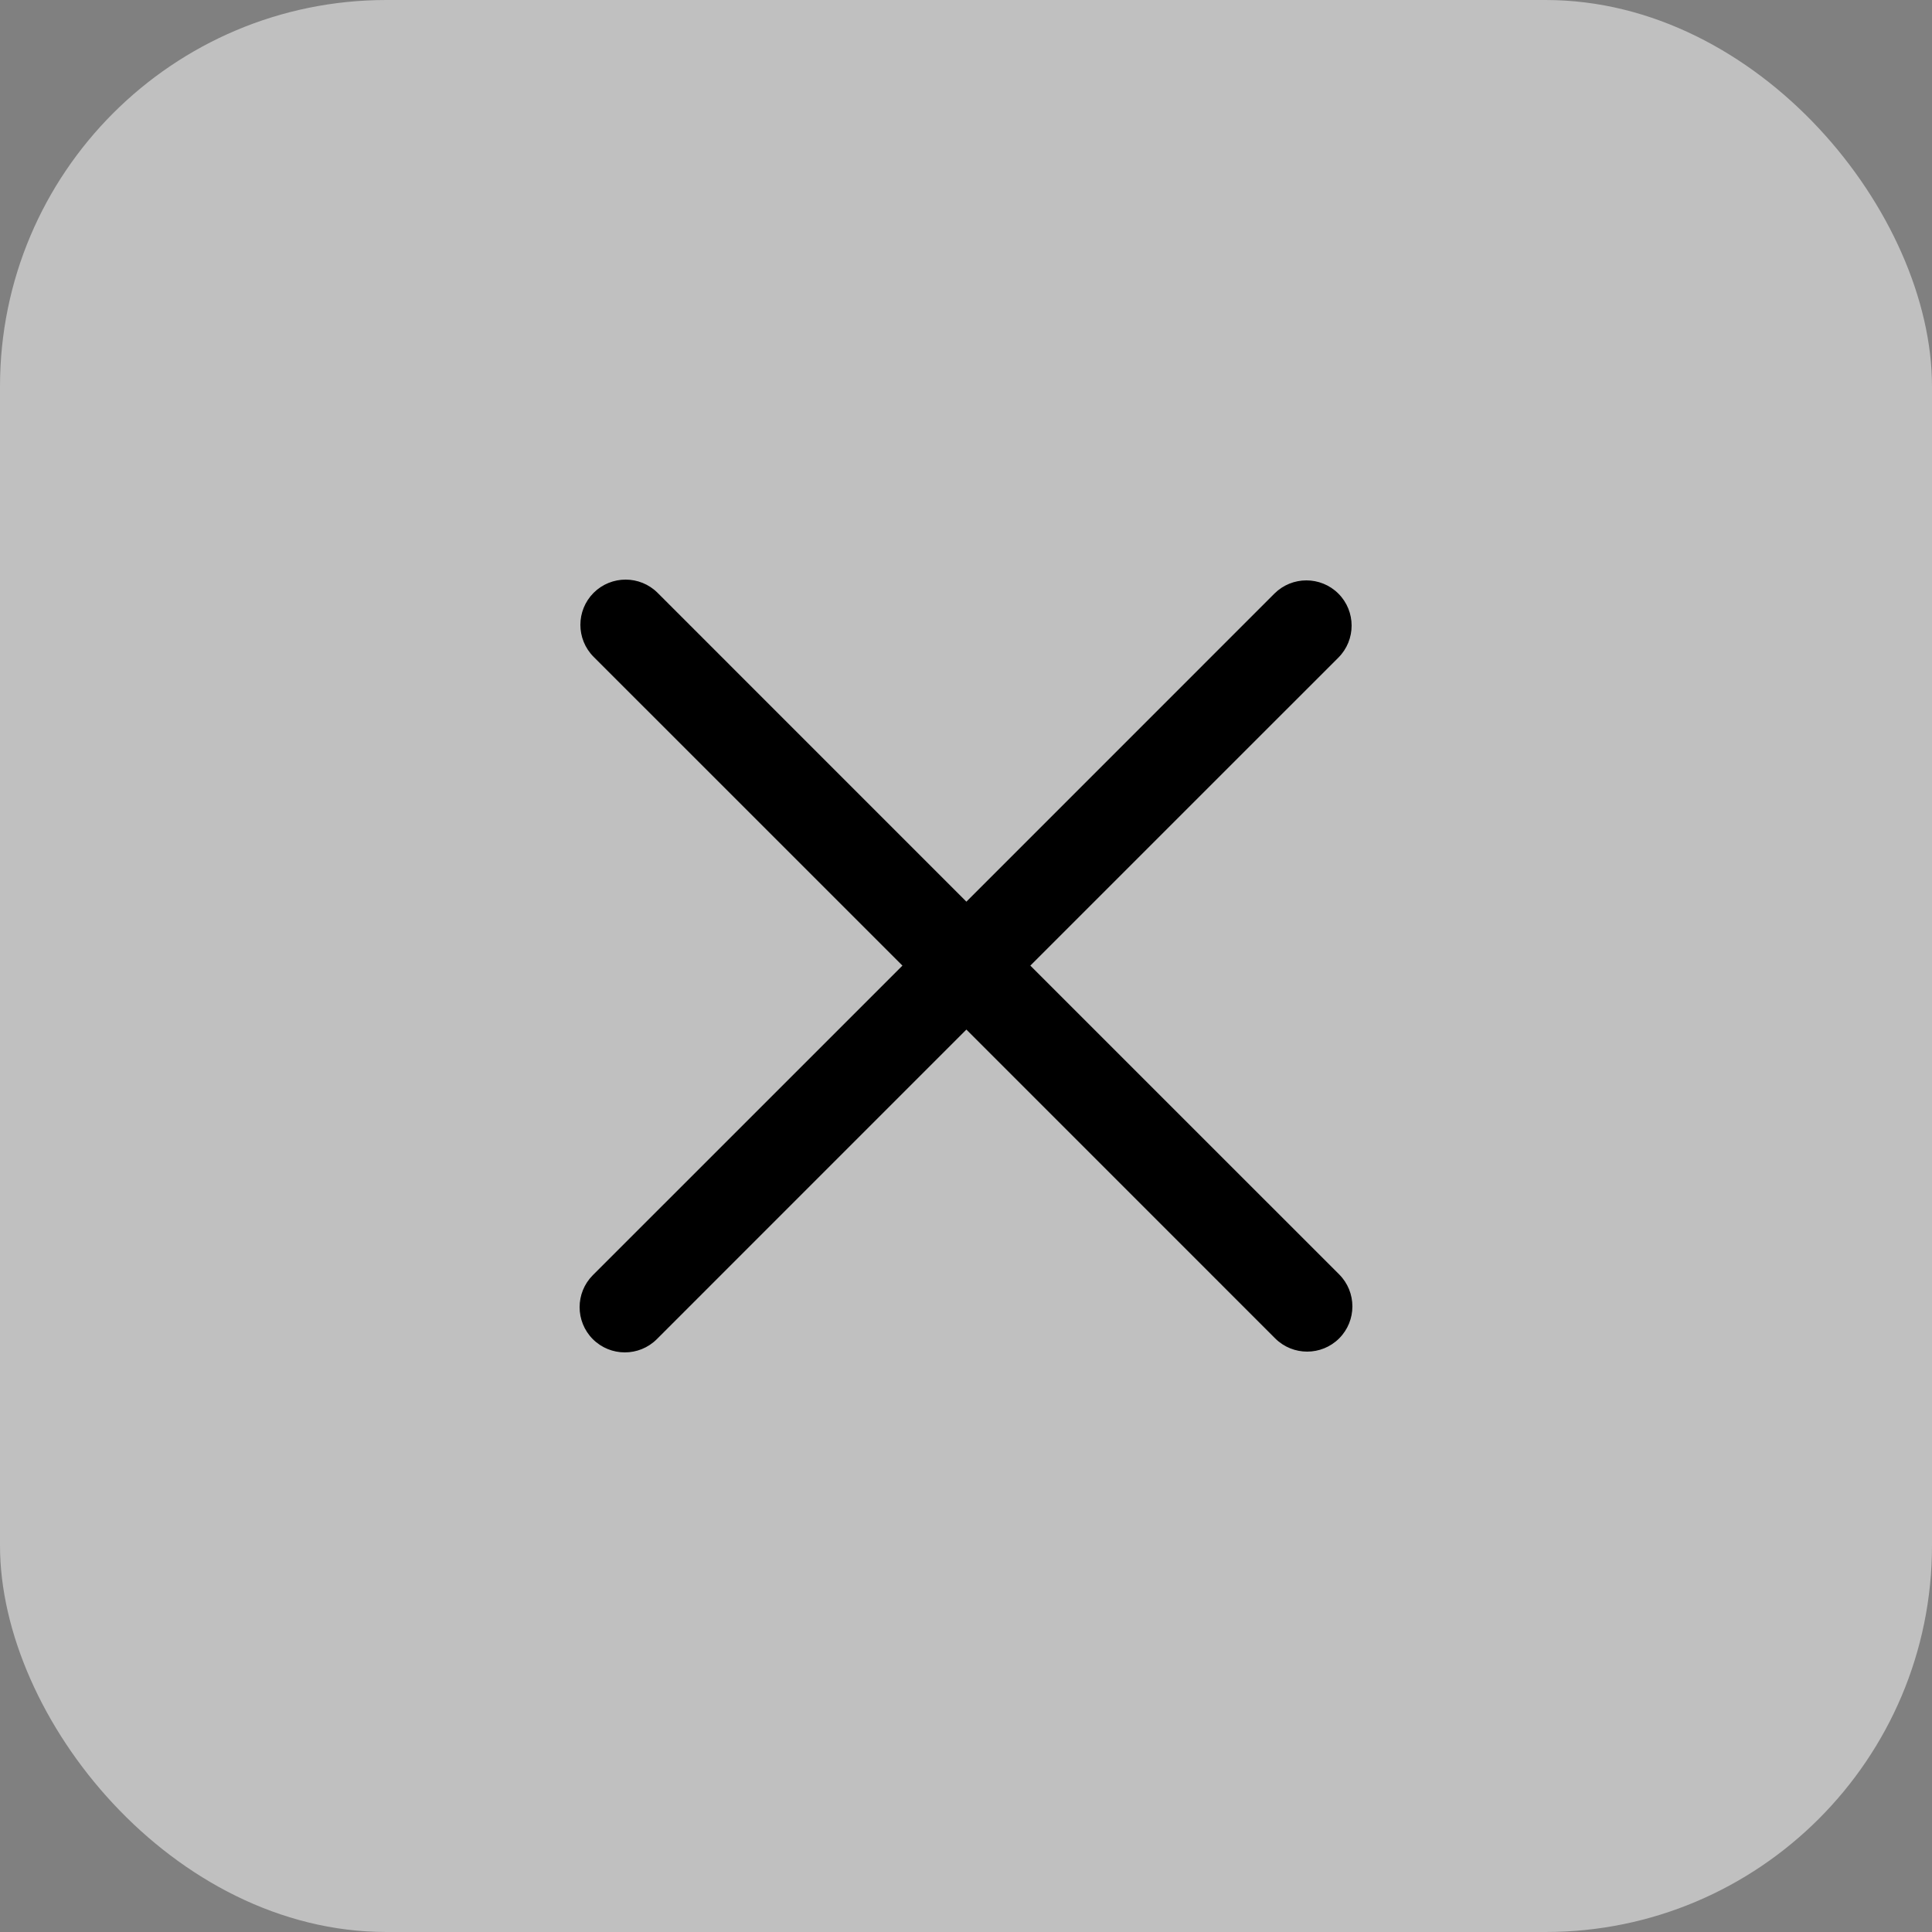
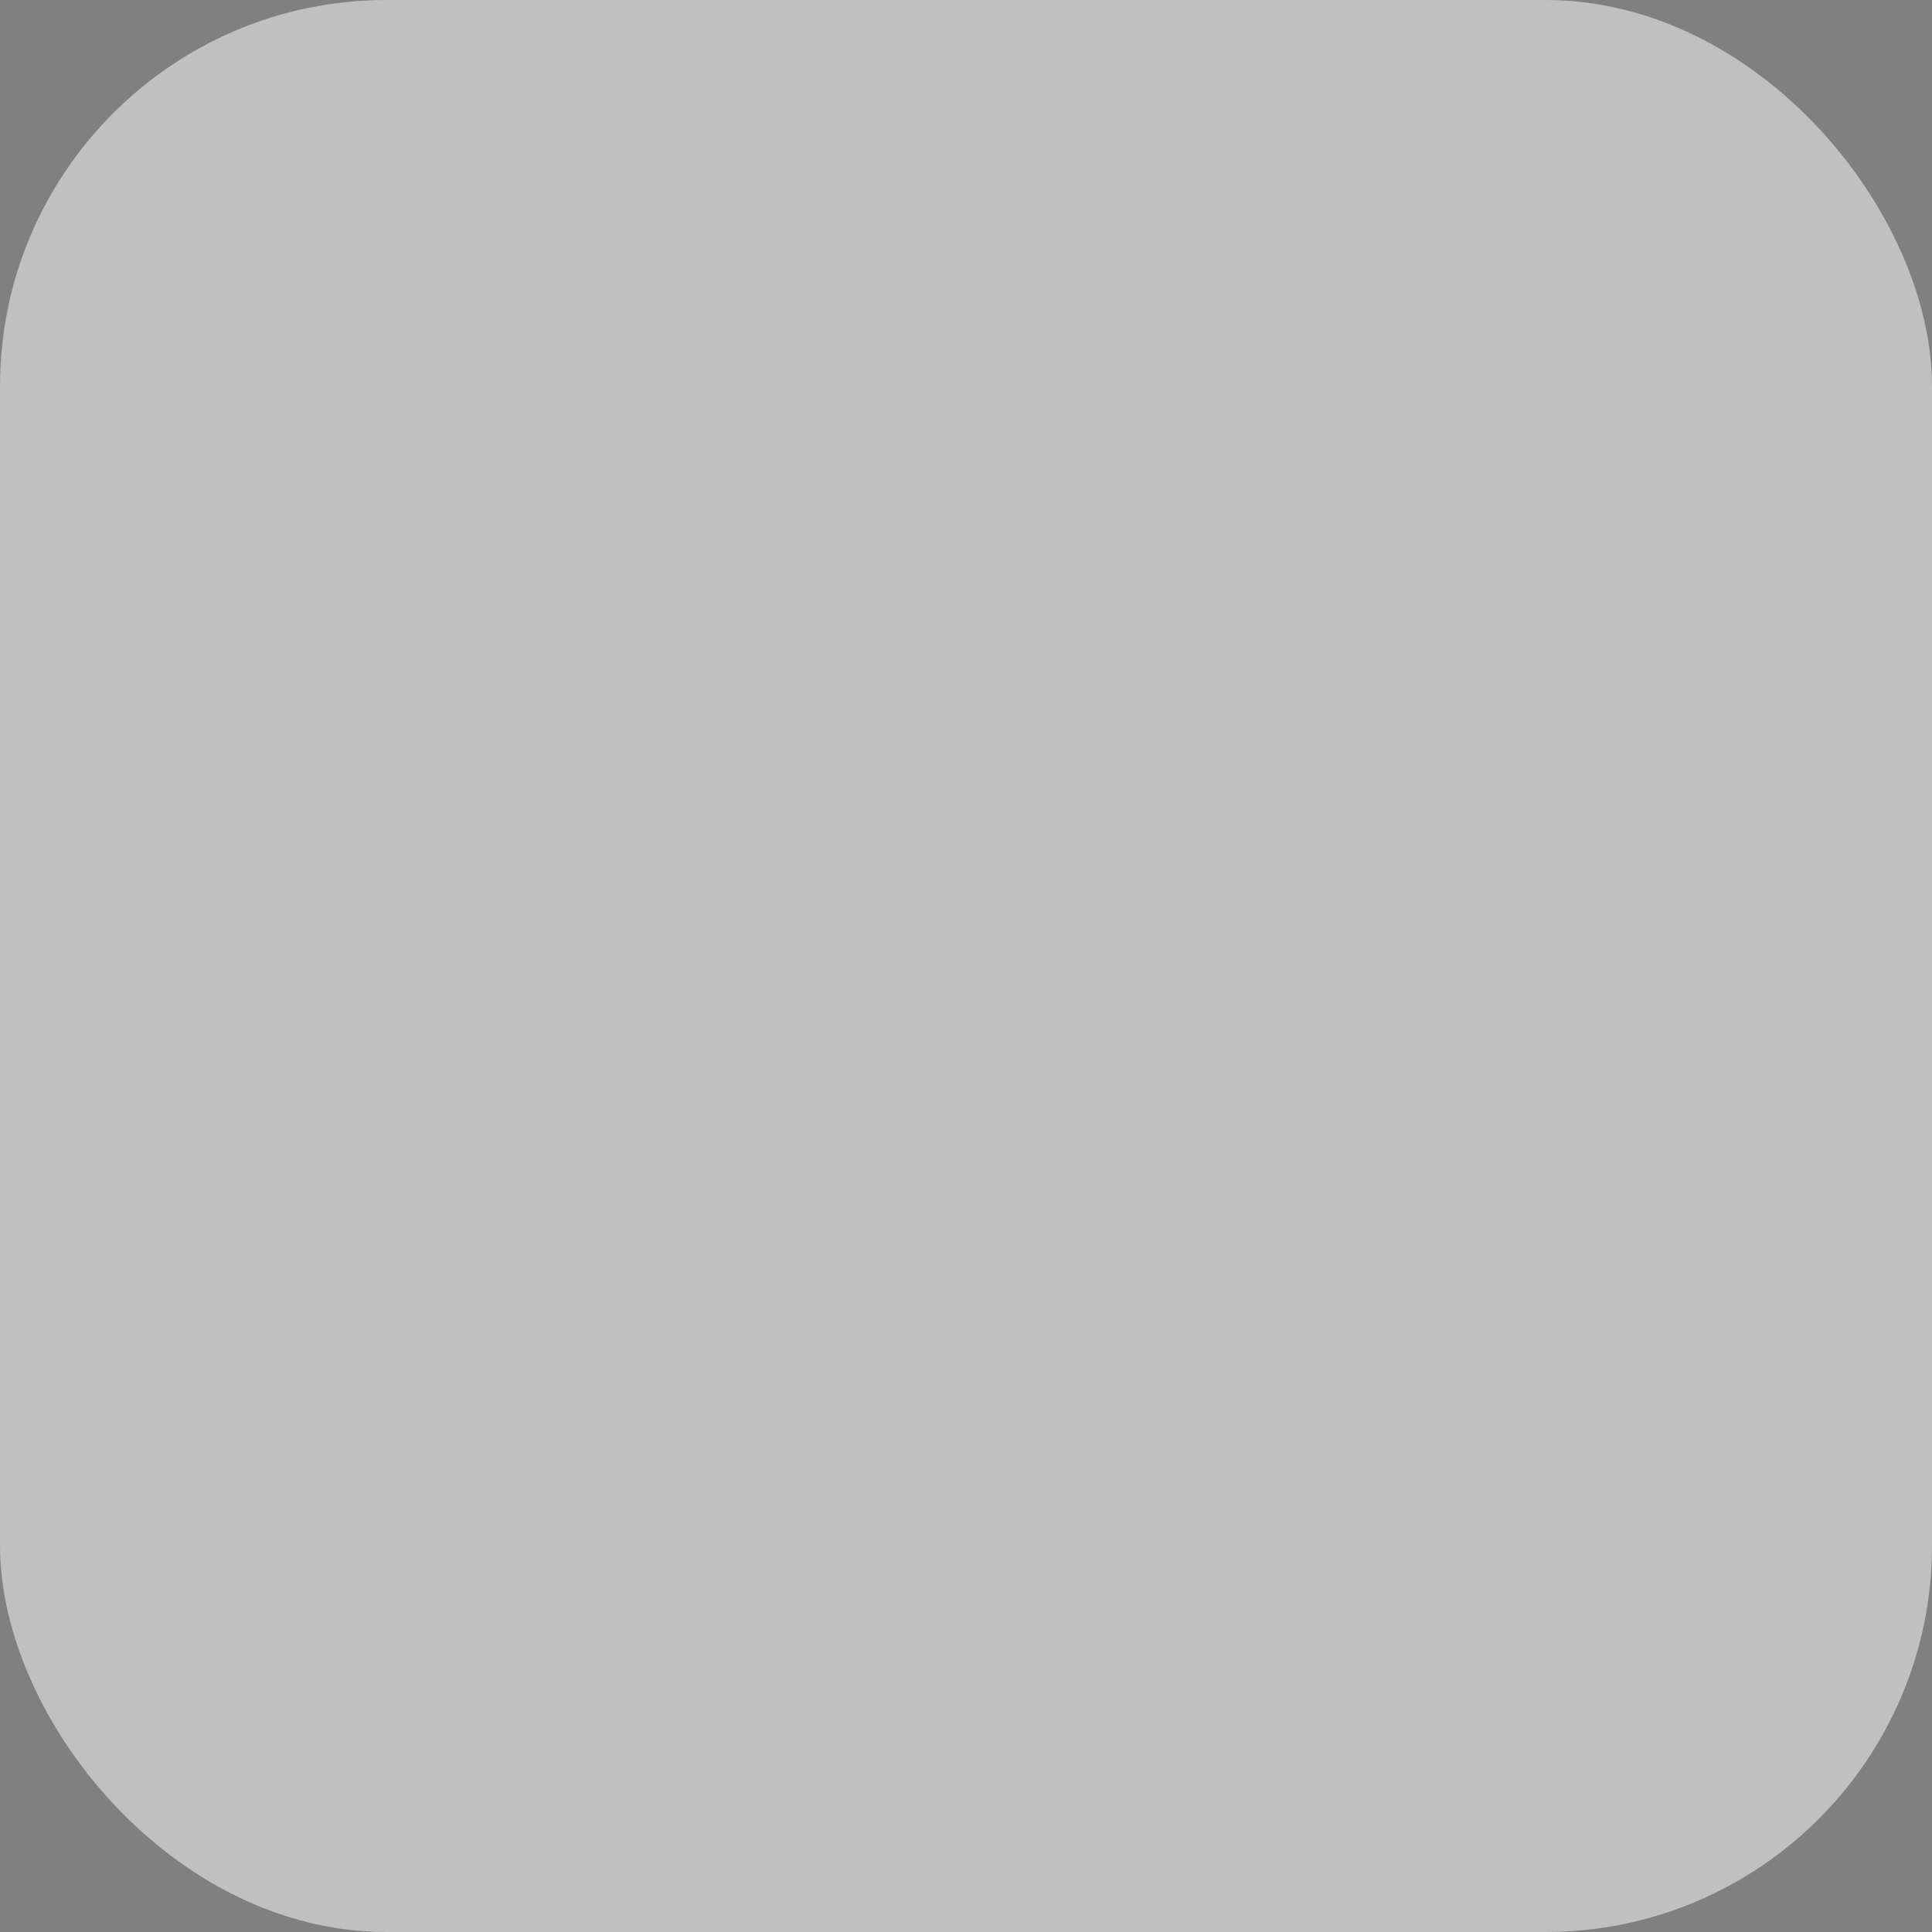
<svg xmlns="http://www.w3.org/2000/svg" fill="none" viewBox="0 0 40 40" height="40" width="40">
  <rect x="0" y="0" width="40" height="40" fill="#808080" stroke="none" />
  <rect fill-opacity="0.5" fill="white" rx="8" height="40" width="40" />
-   <path fill="black" d="M27.726 27.71C27.36 28.075 26.767 28.075 26.401 27.71L20.008 21.316L13.599 27.726C13.233 28.091 12.64 28.091 12.274 27.726C11.909 27.36 11.909 26.767 12.274 26.401L18.684 19.992L12.29 13.599C11.925 13.233 11.925 12.64 12.29 12.274C12.656 11.909 13.249 11.909 13.615 12.274L20.008 18.668L26.385 12.29C26.751 11.925 27.344 11.925 27.71 12.29C28.075 12.656 28.075 13.249 27.71 13.615L21.332 19.992L27.726 26.385C28.091 26.751 28.091 27.344 27.726 27.71Z" clip-rule="evenodd" fill-rule="evenodd" />
</svg>